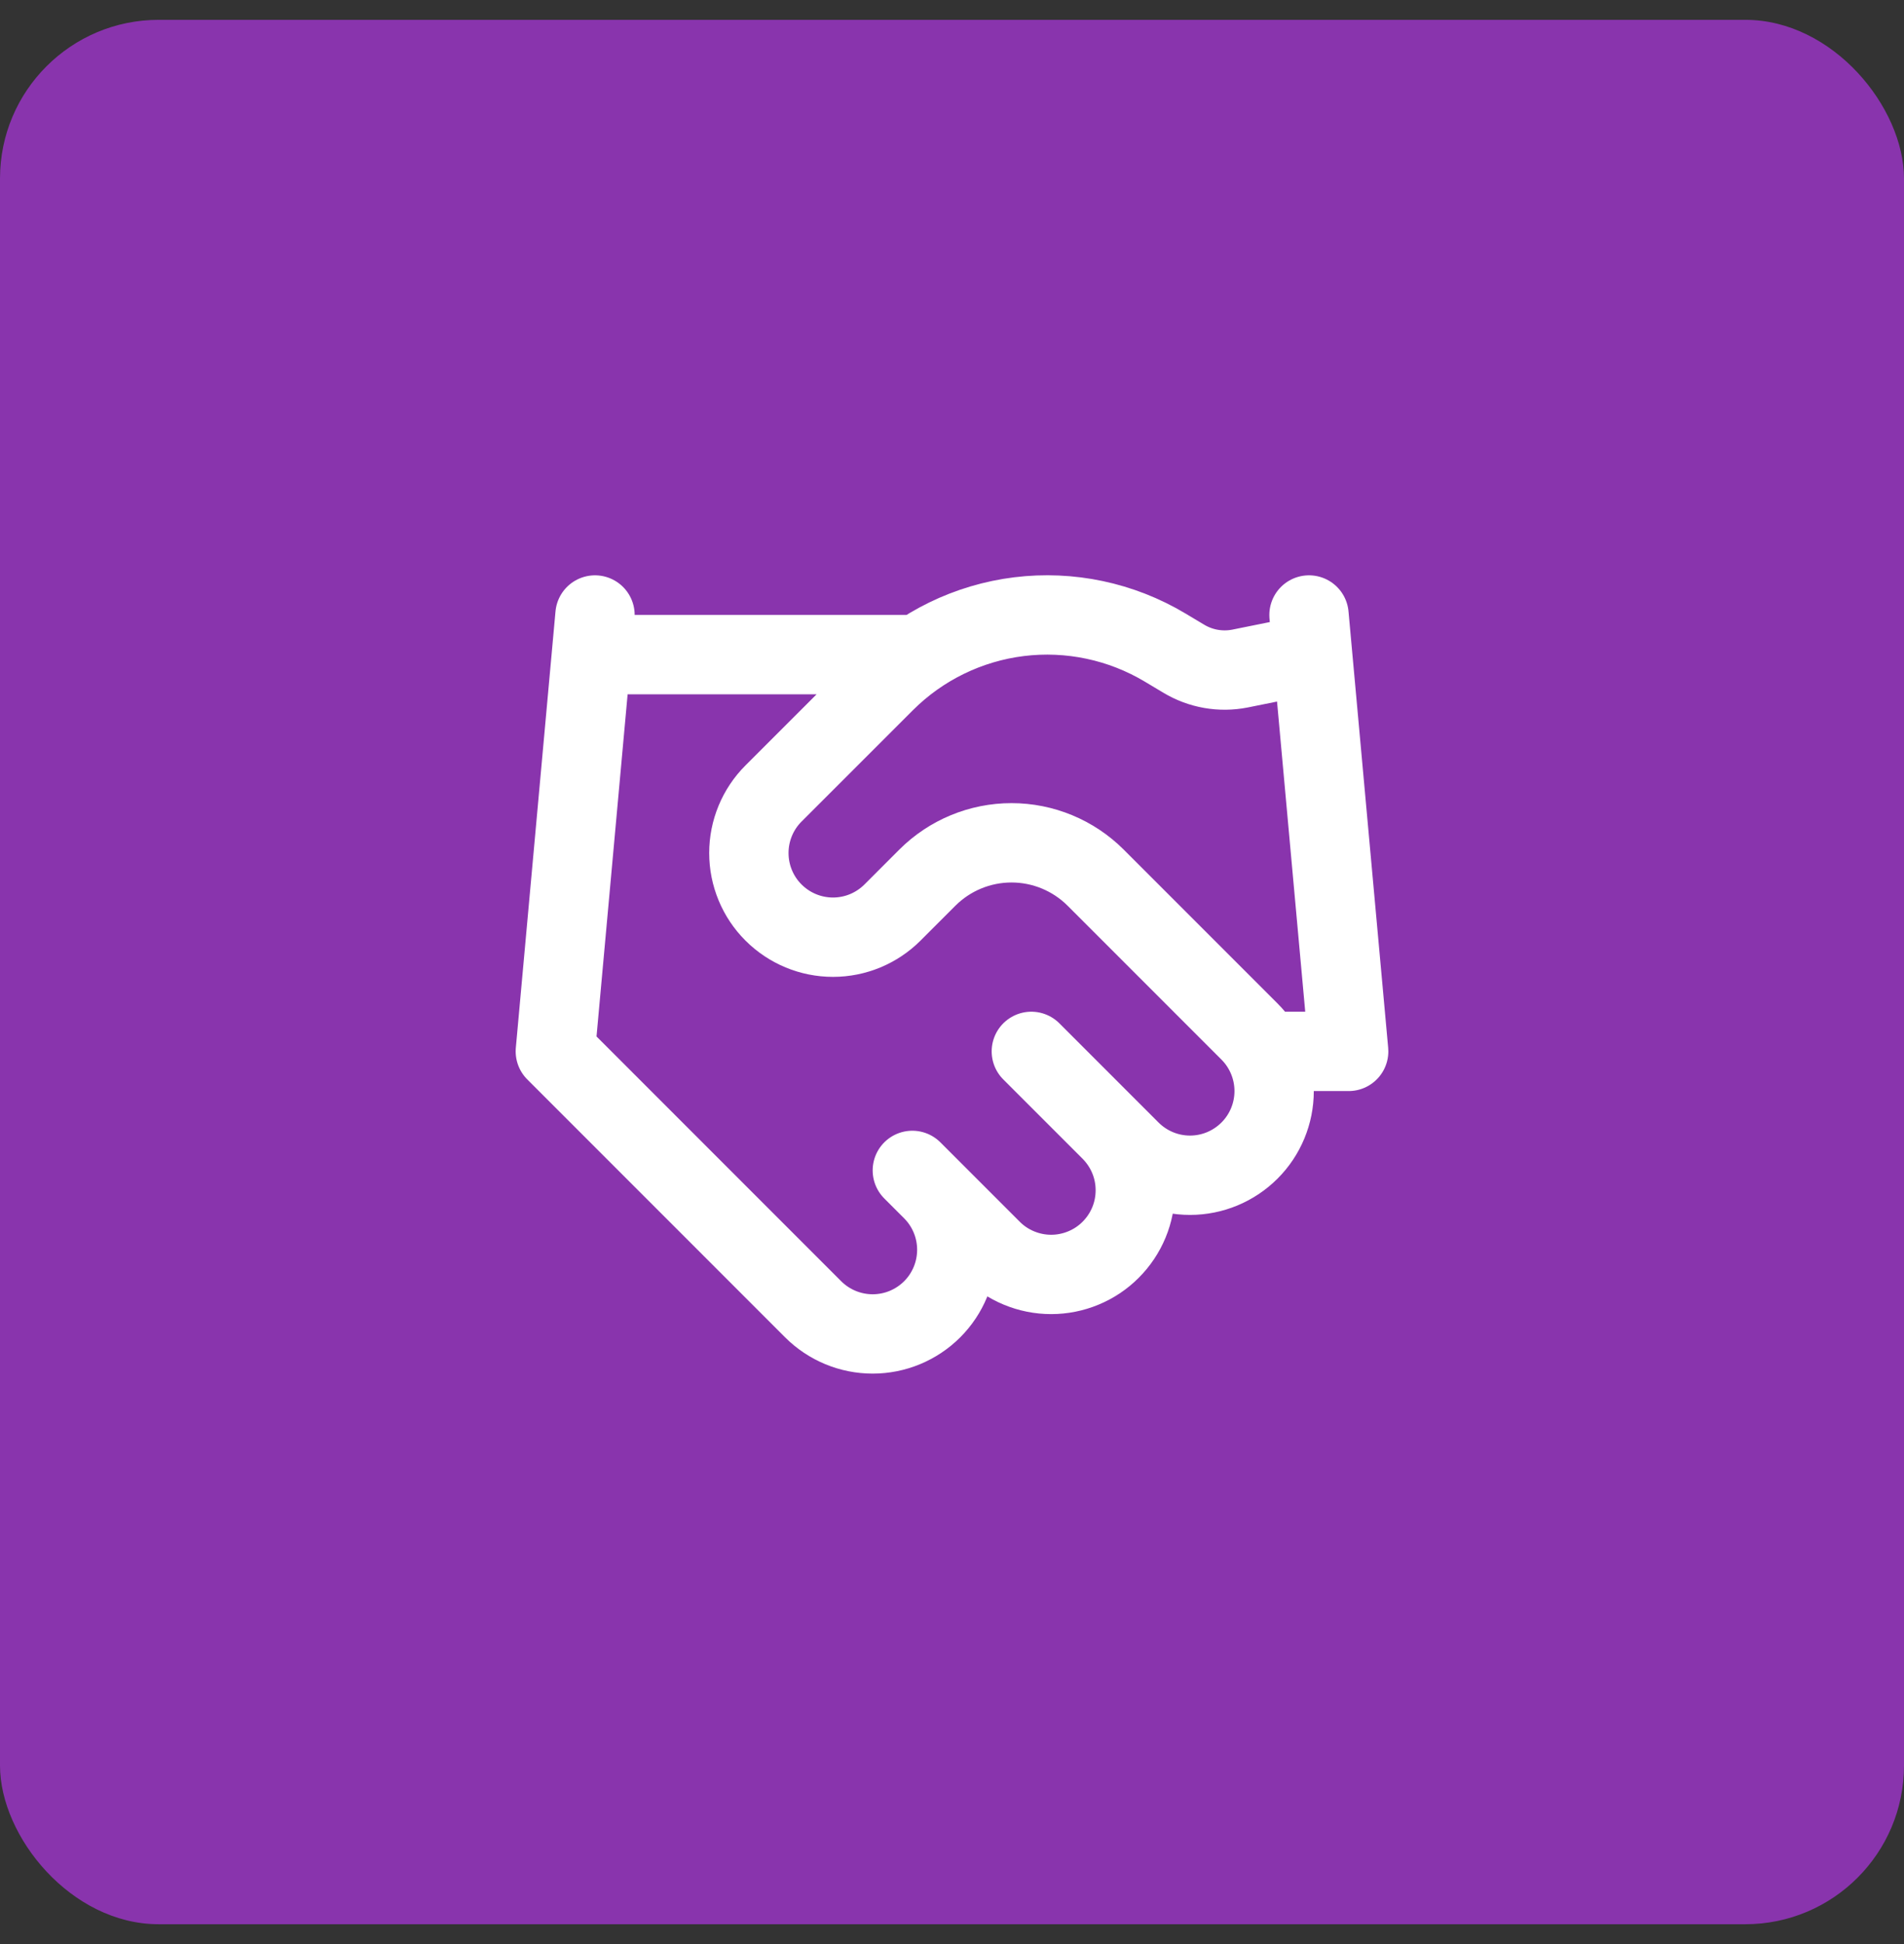
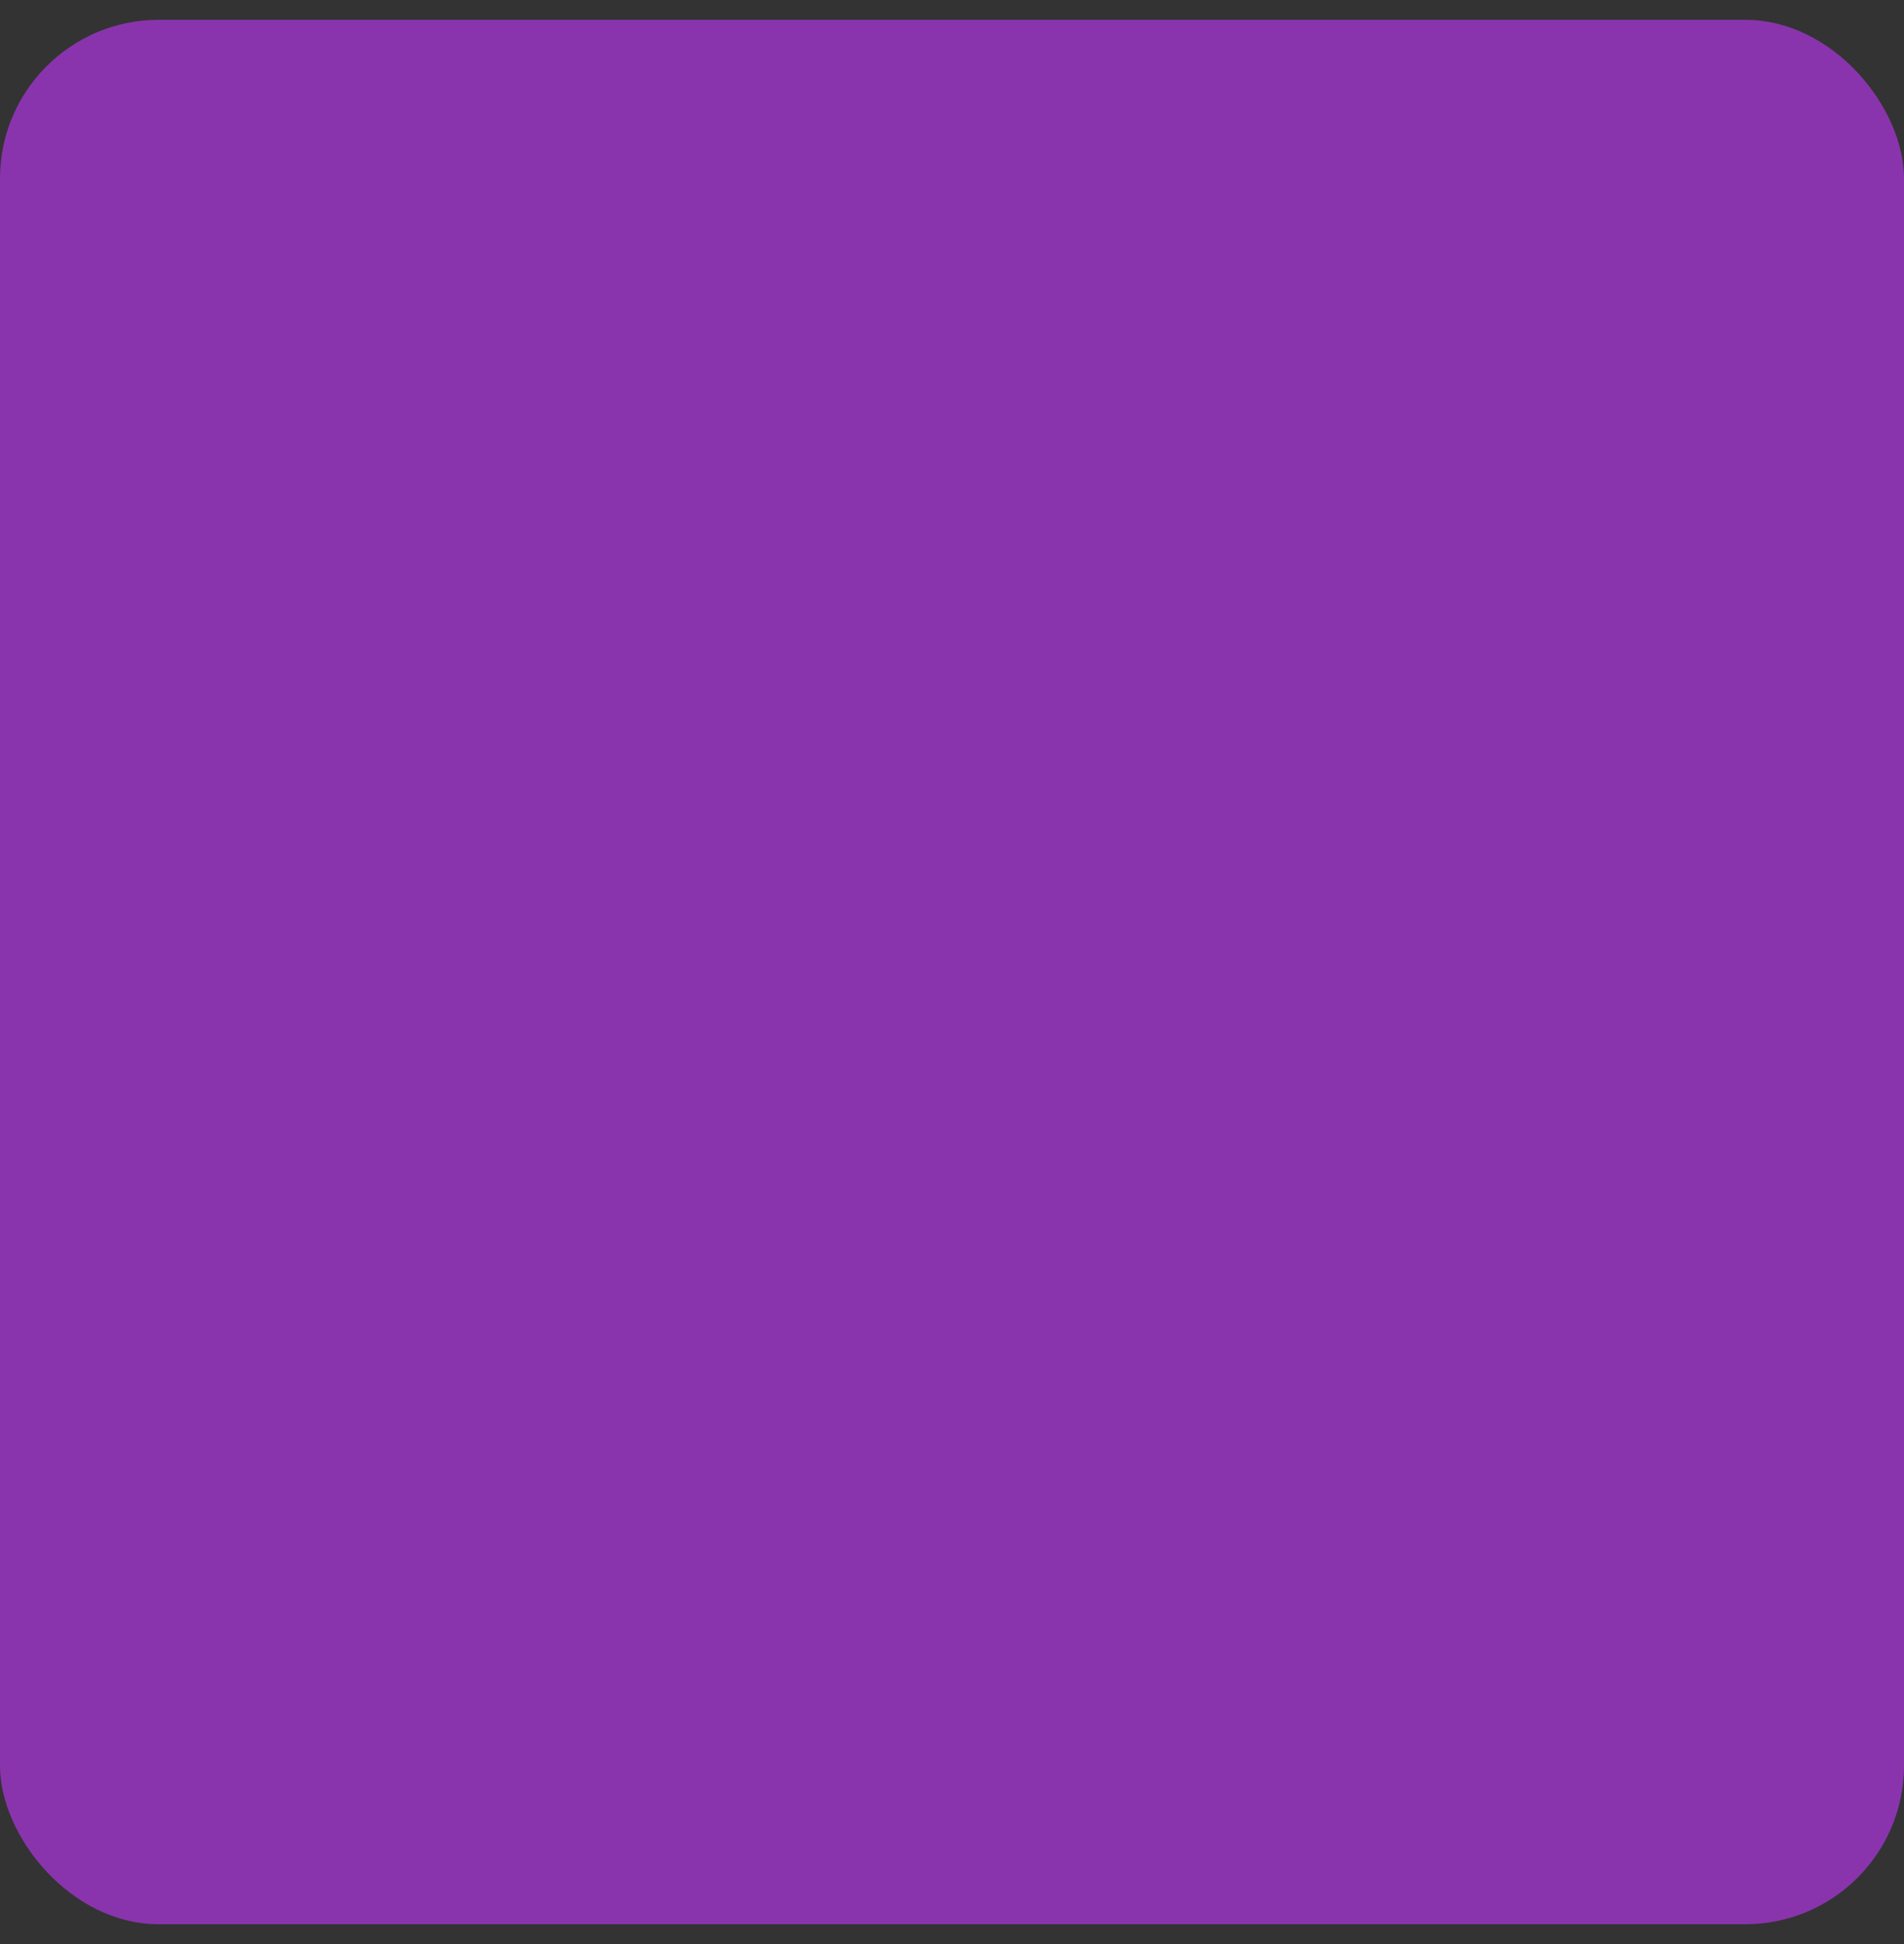
<svg xmlns="http://www.w3.org/2000/svg" width="48" height="49" viewBox="0 0 48 49" fill="none">
  <rect x="0" y="0" width="48" height="49" fill="#333333" stroke="none" />
  <rect y="0.5" width="48" height="48" rx="4" fill="#8934AD" />
-   <path d="M23 29.5L25 31.5C25.197 31.698 25.431 31.854 25.688 31.96C25.946 32.067 26.221 32.122 26.5 32.122C26.779 32.122 27.054 32.067 27.312 31.96C27.569 31.854 27.803 31.698 28 31.5C28.197 31.303 28.353 31.07 28.46 30.812C28.567 30.555 28.621 30.279 28.621 30C28.621 29.722 28.567 29.446 28.46 29.189C28.353 28.931 28.197 28.698 28 28.5M26 26.5L28.5 29C28.898 29.398 29.437 29.622 30 29.622C30.563 29.622 31.102 29.398 31.5 29C31.898 28.603 32.121 28.063 32.121 27.5C32.121 26.938 31.898 26.398 31.5 26L27.62 22.12C27.058 21.559 26.295 21.243 25.5 21.243C24.705 21.243 23.942 21.559 23.38 22.12L22.5 23C22.102 23.398 21.563 23.622 21 23.622C20.437 23.622 19.898 23.398 19.5 23C19.102 22.603 18.879 22.063 18.879 21.5C18.879 20.938 19.102 20.398 19.5 20L22.31 17.191C23.222 16.281 24.412 15.701 25.691 15.543C26.969 15.386 28.264 15.659 29.37 16.32L29.84 16.601C30.266 16.858 30.772 16.947 31.26 16.851L33 16.5M33 15.501L34 26.5H32M15 15.501L14 26.5L20.5 33.001C20.898 33.398 21.437 33.622 22 33.622C22.563 33.622 23.102 33.398 23.5 33.001C23.898 32.603 24.121 32.063 24.121 31.5C24.121 30.938 23.898 30.398 23.5 30M15 16.5H23" stroke="white" stroke-width="2" stroke-linecap="round" stroke-linejoin="round" />
</svg>